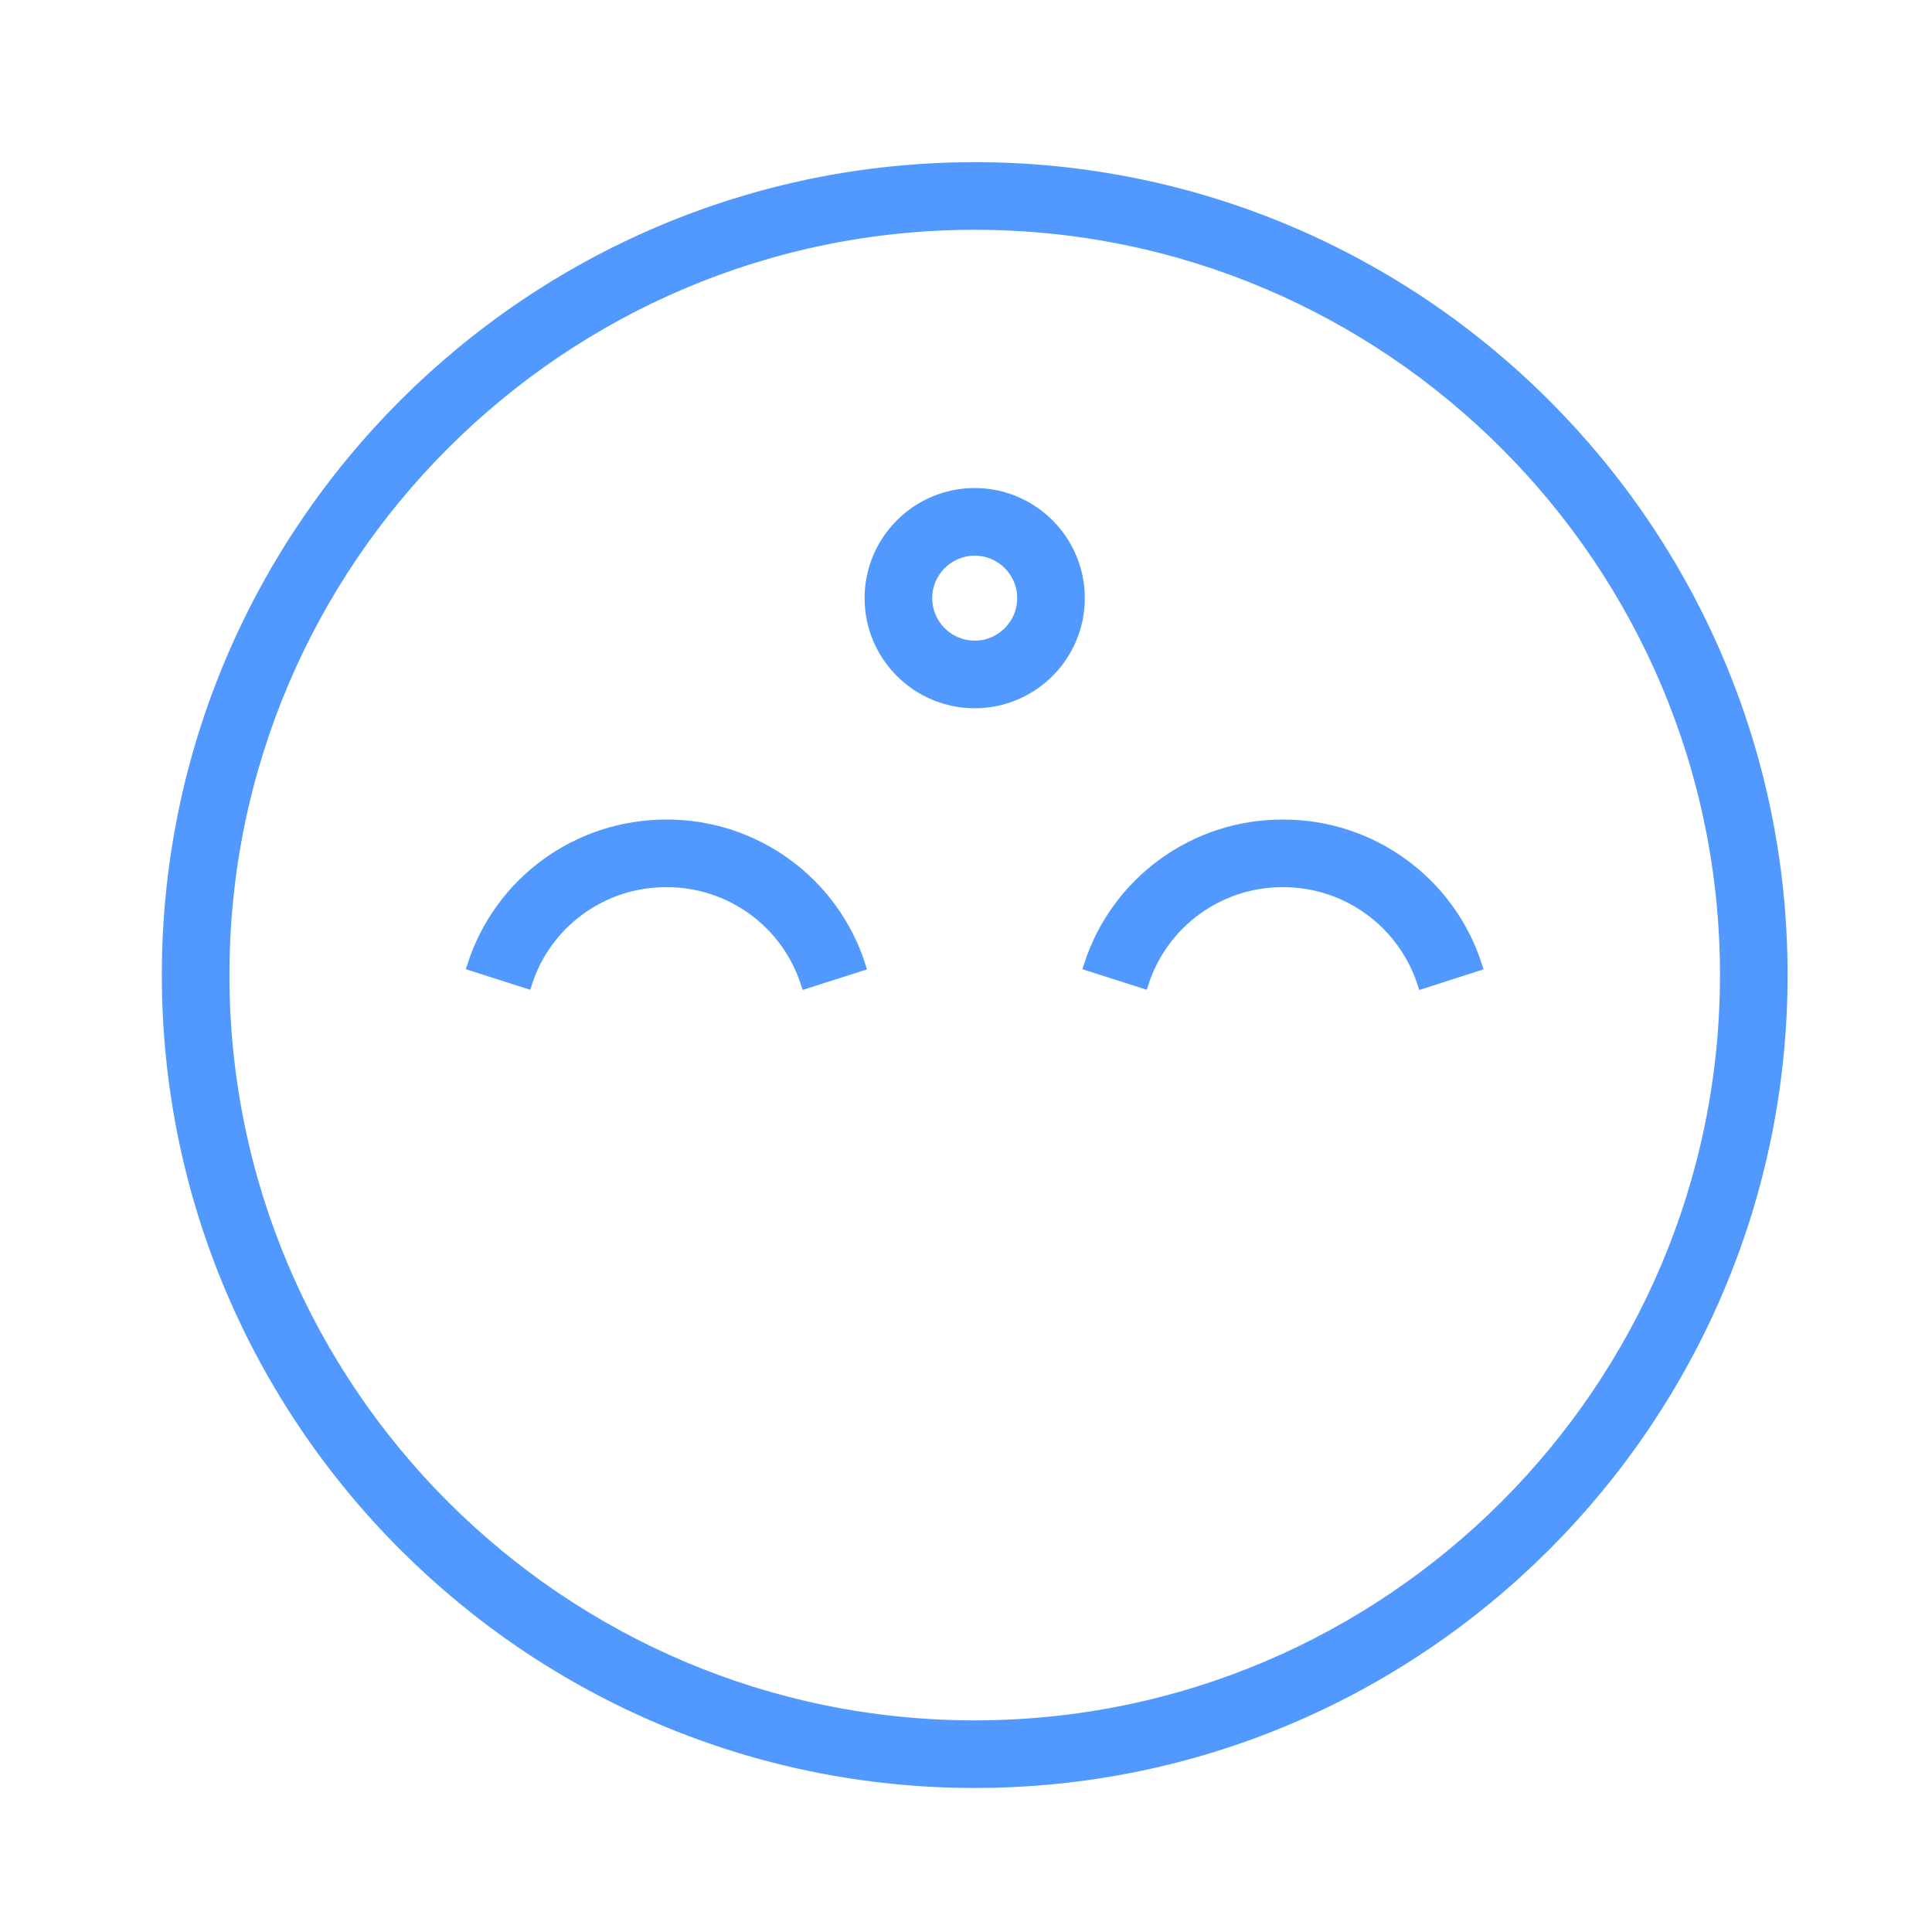
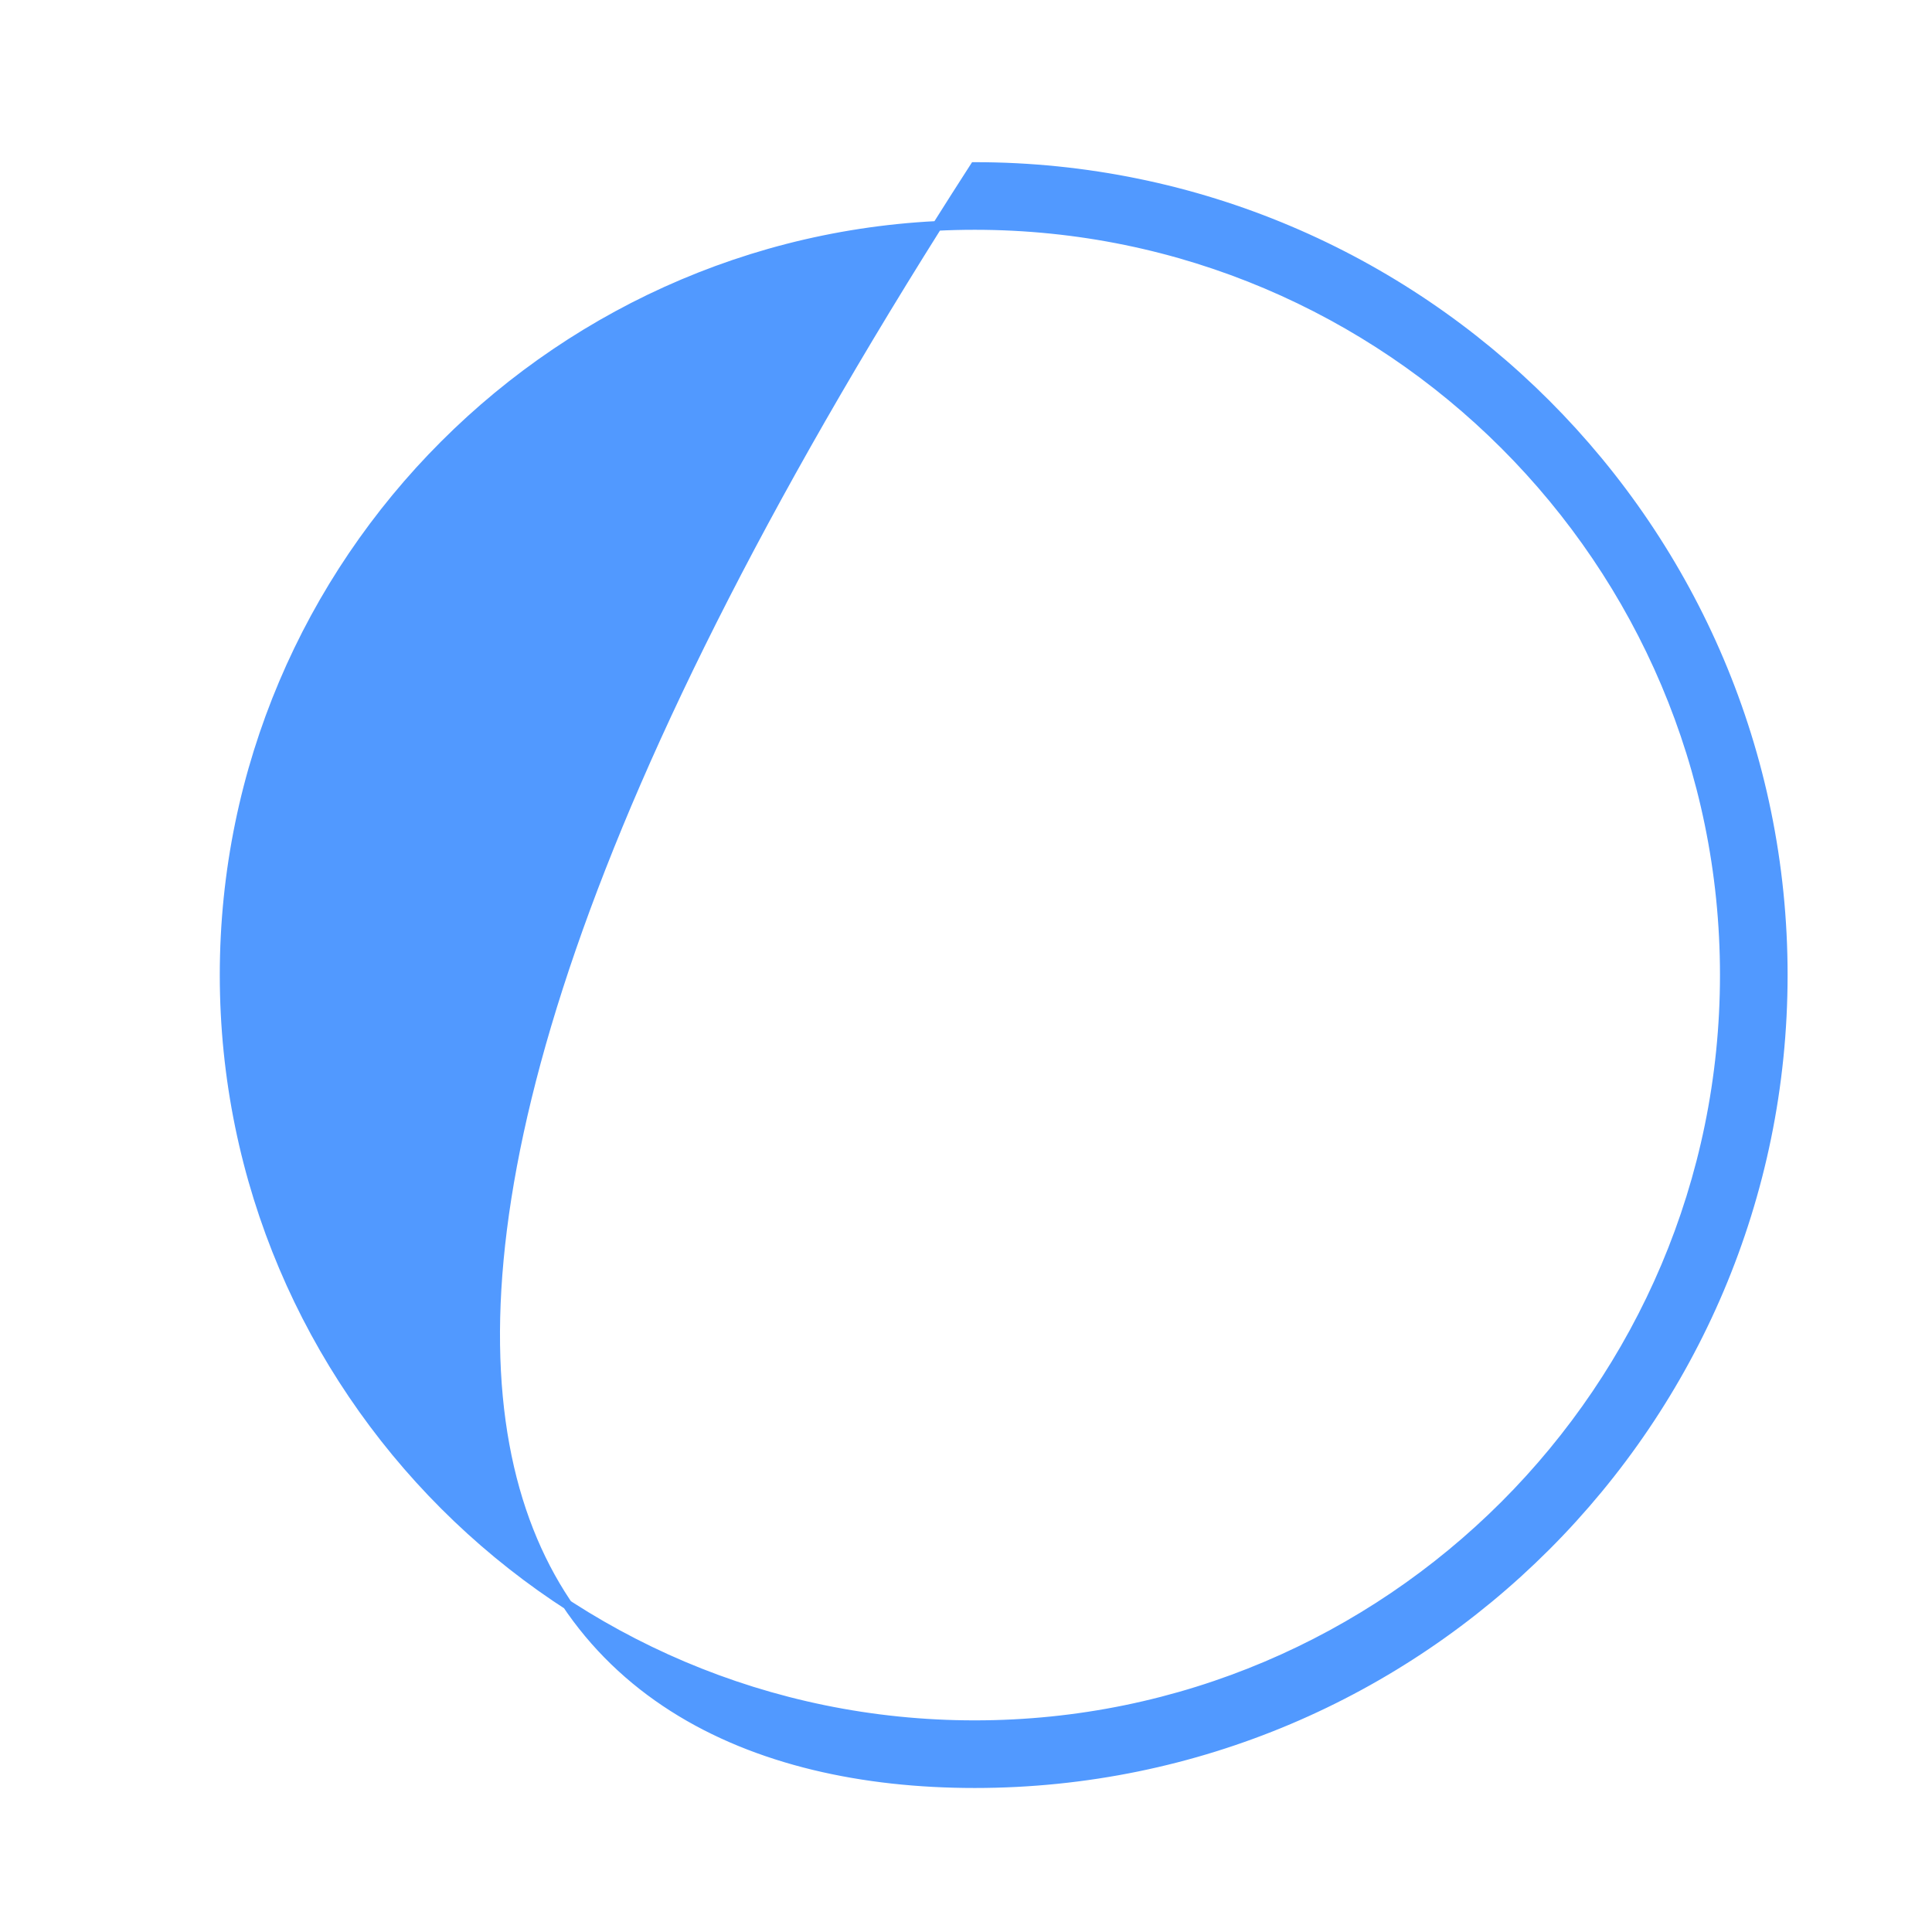
<svg xmlns="http://www.w3.org/2000/svg" viewBox="0 0 100.00 100.00" data-guides="{&quot;vertical&quot;:[],&quot;horizontal&quot;:[]}">
-   <path fill="#5199ff" stroke="#5199ff" fill-opacity="1" stroke-width="0.5" stroke-opacity="1" alignment-baseline="baseline" baseline-shift="baseline" color="rgb(51, 51, 51)" fill-rule="evenodd" id="tSvg9c55bbf99" title="Path 6" d="M50.451 8.644C27.389 8.644 8.626 27.405 8.626 50.464C8.626 73.53 27.389 92.296 50.451 92.296C73.513 92.296 92.276 73.53 92.276 50.464C92.276 27.405 73.513 8.644 50.451 8.644ZM50.451 89.296C29.043 89.296 11.626 71.876 11.626 50.464C11.626 29.058 29.043 11.644 50.451 11.644C71.859 11.644 89.276 29.059 89.276 50.464C89.276 71.876 71.859 89.296 50.451 89.296Z" />
-   <path fill="#5199ff" stroke="#5199ff" fill-opacity="1" stroke-width="0.5" stroke-opacity="1" alignment-baseline="baseline" baseline-shift="baseline" color="rgb(51, 51, 51)" fill-rule="evenodd" id="tSvge0805ef205" title="Path 7" d="M34.494 42.67C29.873 42.67 25.827 45.617 24.425 50.004C25.377 50.308 26.33 50.613 27.282 50.917C28.282 47.781 31.202 45.656 34.494 45.67C37.788 45.657 40.709 47.785 41.706 50.925C42.659 50.621 43.611 50.318 44.564 50.014C43.173 45.628 39.095 42.654 34.494 42.67ZM66.408 42.67C61.81 42.653 57.733 45.623 56.338 50.004C57.29 50.308 58.243 50.613 59.195 50.917C60.195 47.781 63.115 45.657 66.407 45.67C69.701 45.662 72.62 47.791 73.62 50.929C74.572 50.623 75.524 50.317 76.476 50.011C75.08 45.63 71.006 42.66 66.408 42.67ZM50.451 25.511C47.446 25.511 45.001 27.956 45.001 30.961C45.001 33.966 47.446 36.41 50.451 36.41C53.456 36.41 55.9 33.966 55.9 30.961C55.9 27.956 53.456 25.511 50.451 25.511ZM50.451 33.41C49.1 33.41 48.001 32.311 48.001 30.961C48.001 29.611 49.1 28.511 50.451 28.511C51.802 28.511 52.9 29.61 52.9 30.961C52.9 32.312 51.802 33.41 50.451 33.41Z" />
+   <path fill="#5199ff" stroke="#5199ff" fill-opacity="1" stroke-width="0.5" stroke-opacity="1" alignment-baseline="baseline" baseline-shift="baseline" color="rgb(51, 51, 51)" fill-rule="evenodd" id="tSvg9c55bbf99" title="Path 6" d="M50.451 8.644C8.626 73.53 27.389 92.296 50.451 92.296C73.513 92.296 92.276 73.53 92.276 50.464C92.276 27.405 73.513 8.644 50.451 8.644ZM50.451 89.296C29.043 89.296 11.626 71.876 11.626 50.464C11.626 29.058 29.043 11.644 50.451 11.644C71.859 11.644 89.276 29.059 89.276 50.464C89.276 71.876 71.859 89.296 50.451 89.296Z" />
  <defs />
</svg>